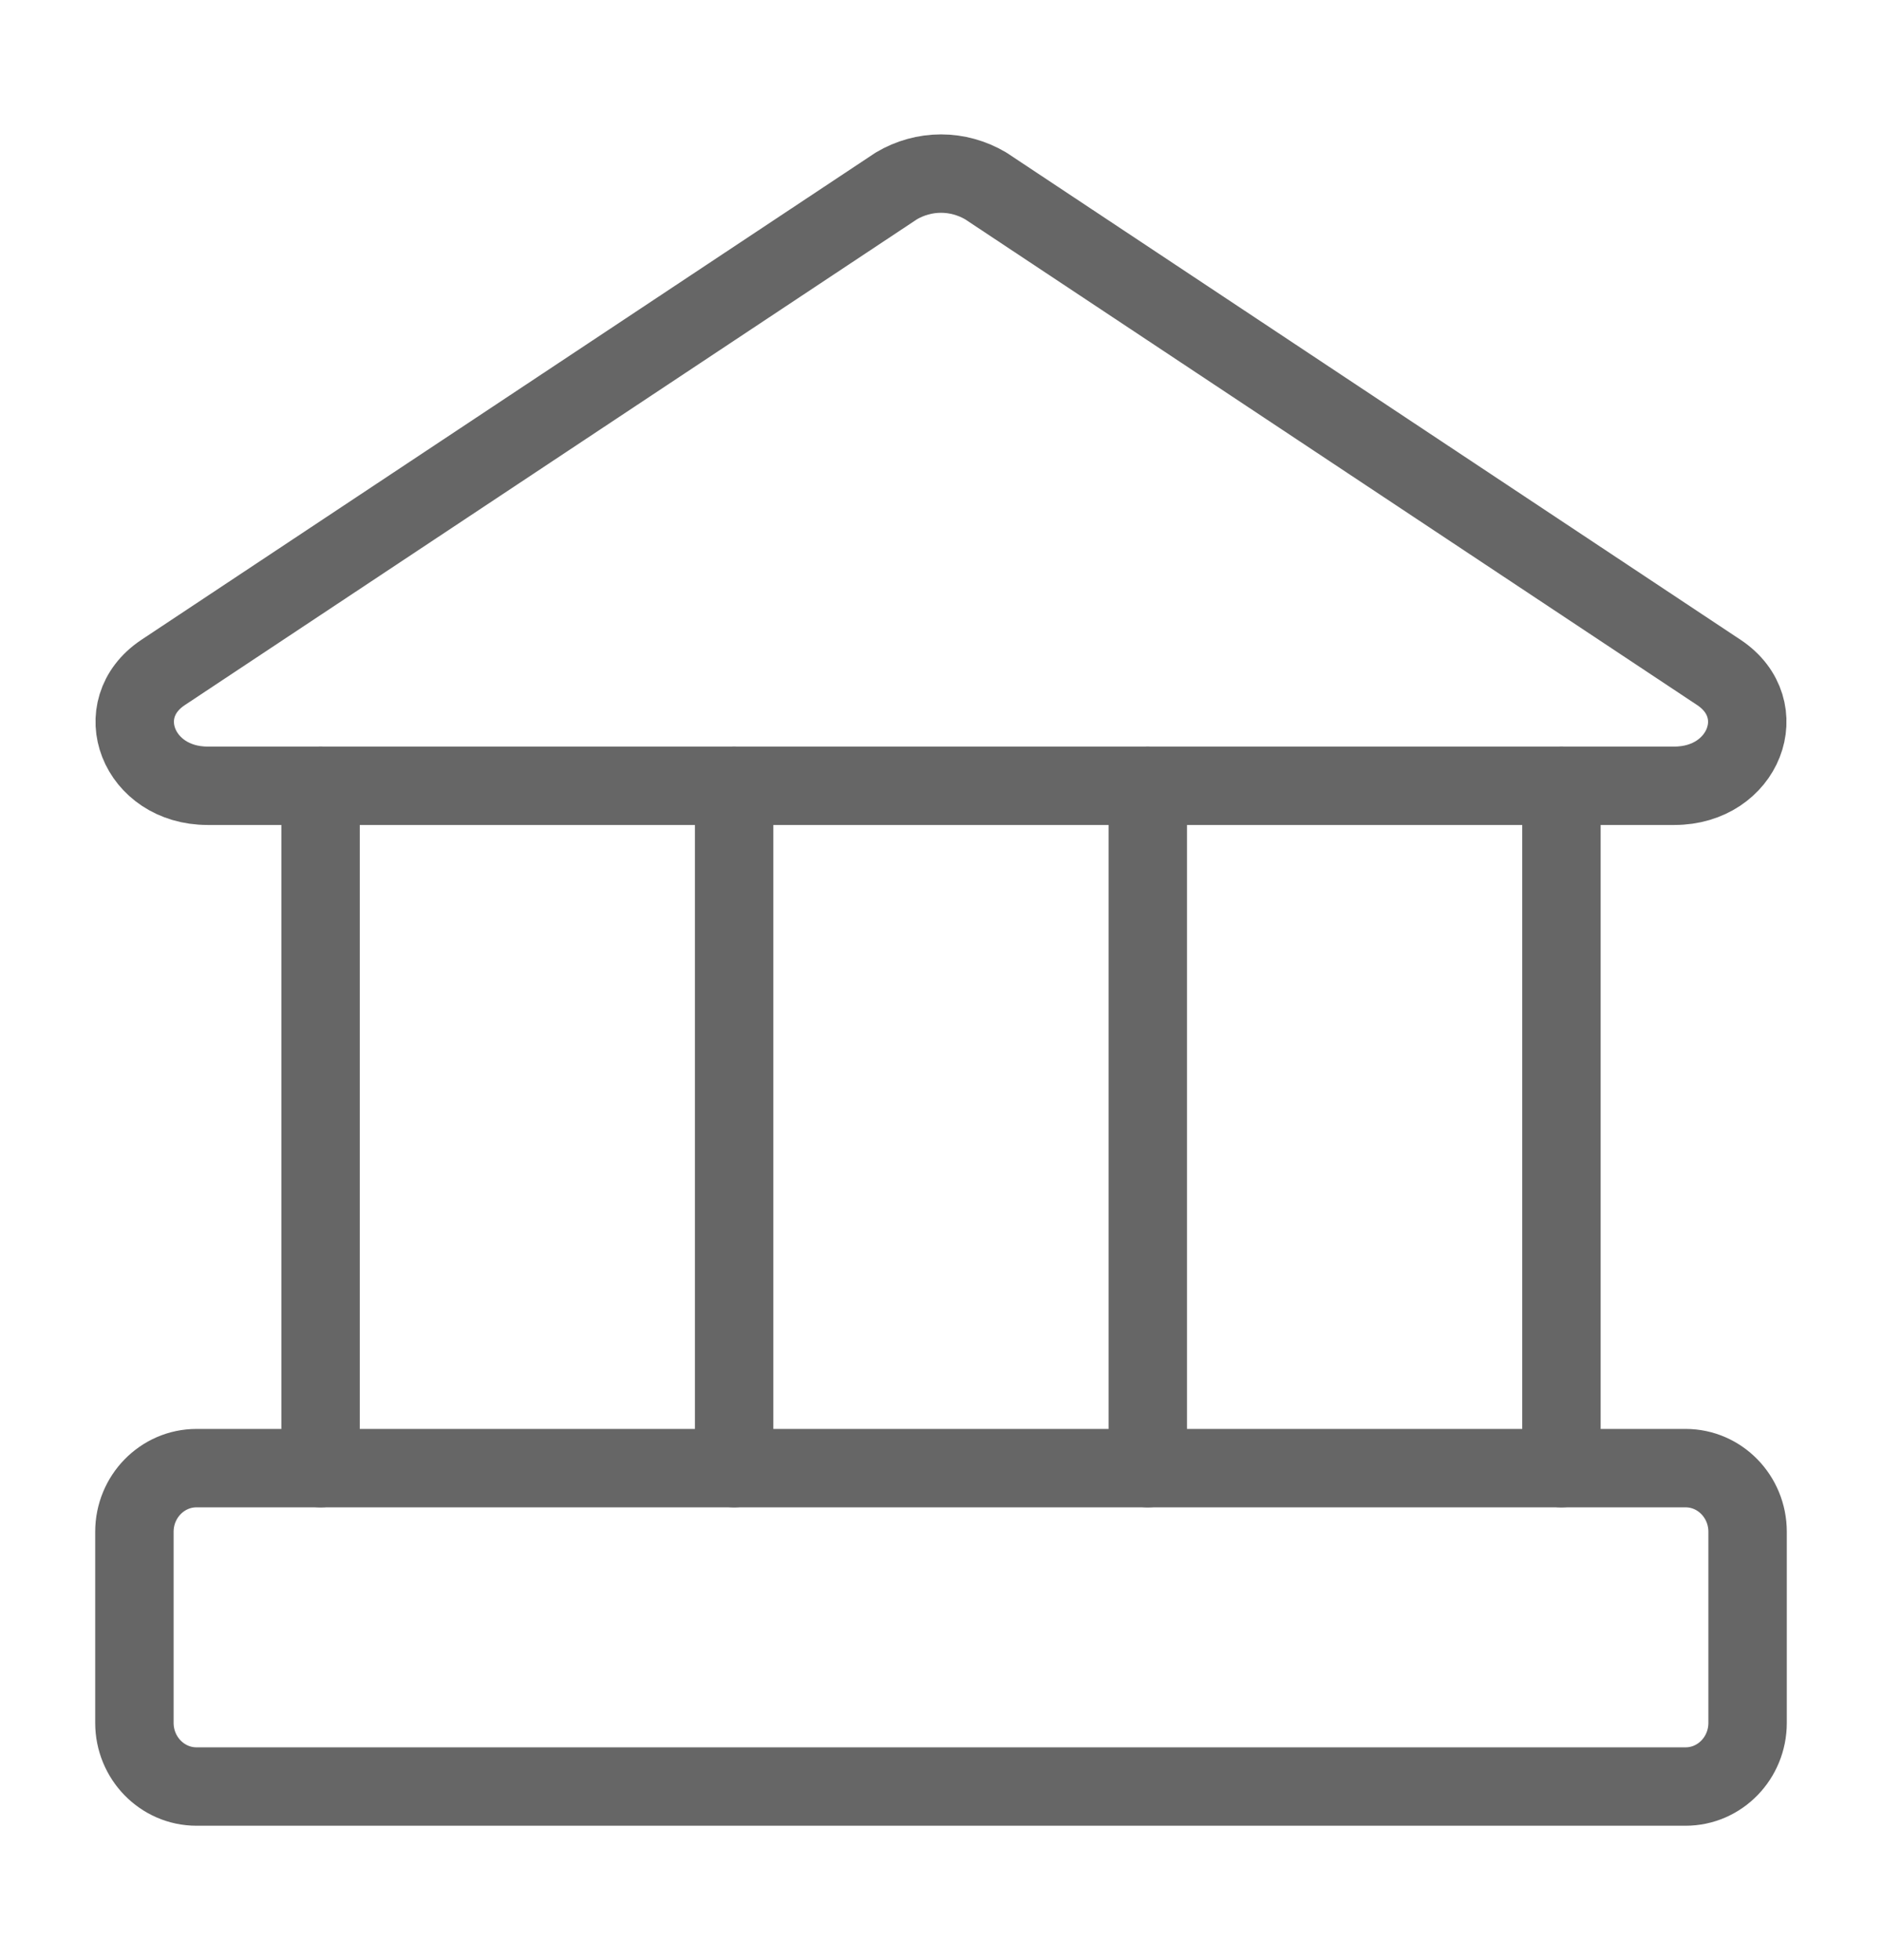
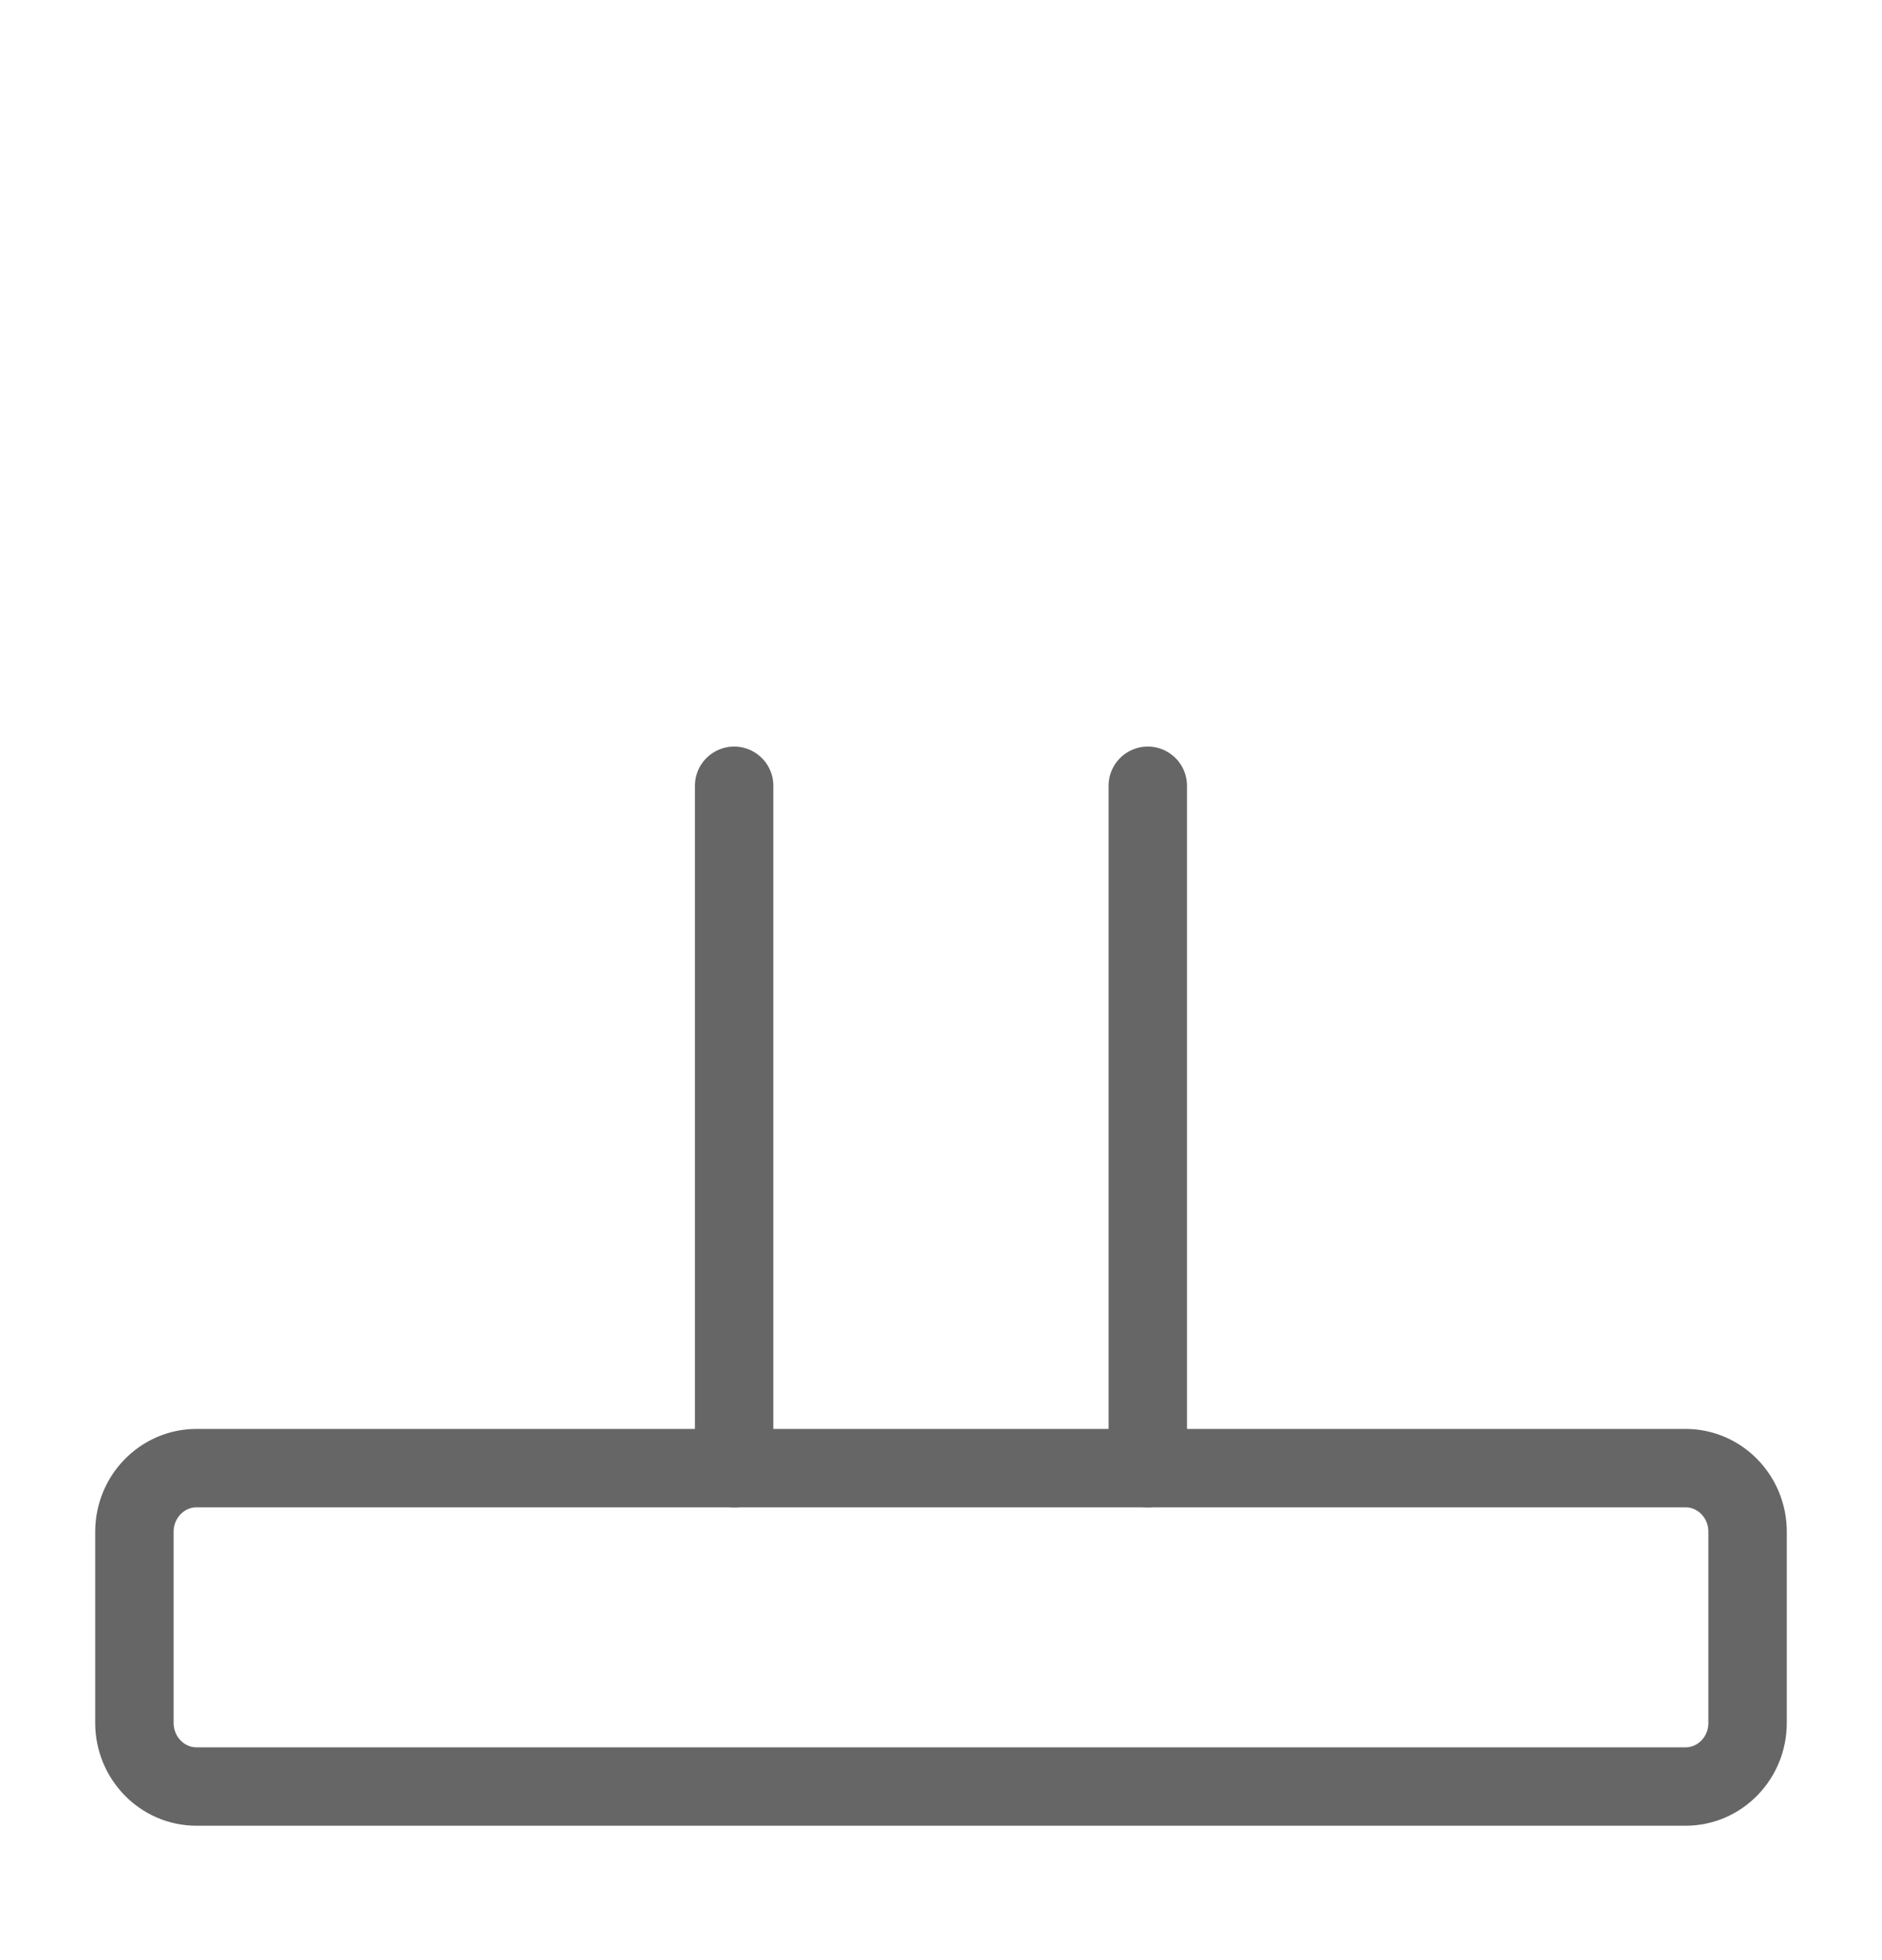
<svg xmlns="http://www.w3.org/2000/svg" width="24" height="25" viewBox="0 0 24 25" fill="none">
-   <path d="M4.088 10.022V18.725" stroke="#666666" stroke-linecap="round" stroke-linejoin="round" />
  <path d="M9.362 10.022V18.725" stroke="#666666" stroke-linecap="round" stroke-linejoin="round" />
  <path d="M14.637 10.022V18.725" stroke="#666666" stroke-linecap="round" stroke-linejoin="round" />
-   <path d="M19.912 10.022V18.725" stroke="#666666" stroke-linecap="round" stroke-linejoin="round" />
-   <path d="M21.352 10.022H2.648C1.762 10.022 1.382 9.044 2.078 8.578L11.431 2.371C11.603 2.269 11.8 2.214 12 2.214C12.2 2.214 12.397 2.269 12.57 2.371L21.922 8.578C22.618 9.044 22.238 10.022 21.352 10.022Z" stroke="#666666" stroke-linecap="round" stroke-linejoin="round" />
  <path d="M21.495 18.725H2.506C2.069 18.725 1.714 19.089 1.714 19.537V21.974C1.714 22.422 2.069 22.786 2.506 22.786H21.495C21.932 22.786 22.286 22.422 22.286 21.974V19.537C22.286 19.089 21.932 18.725 21.495 18.725Z" stroke="#666666" stroke-linecap="round" stroke-linejoin="round" />
</svg>